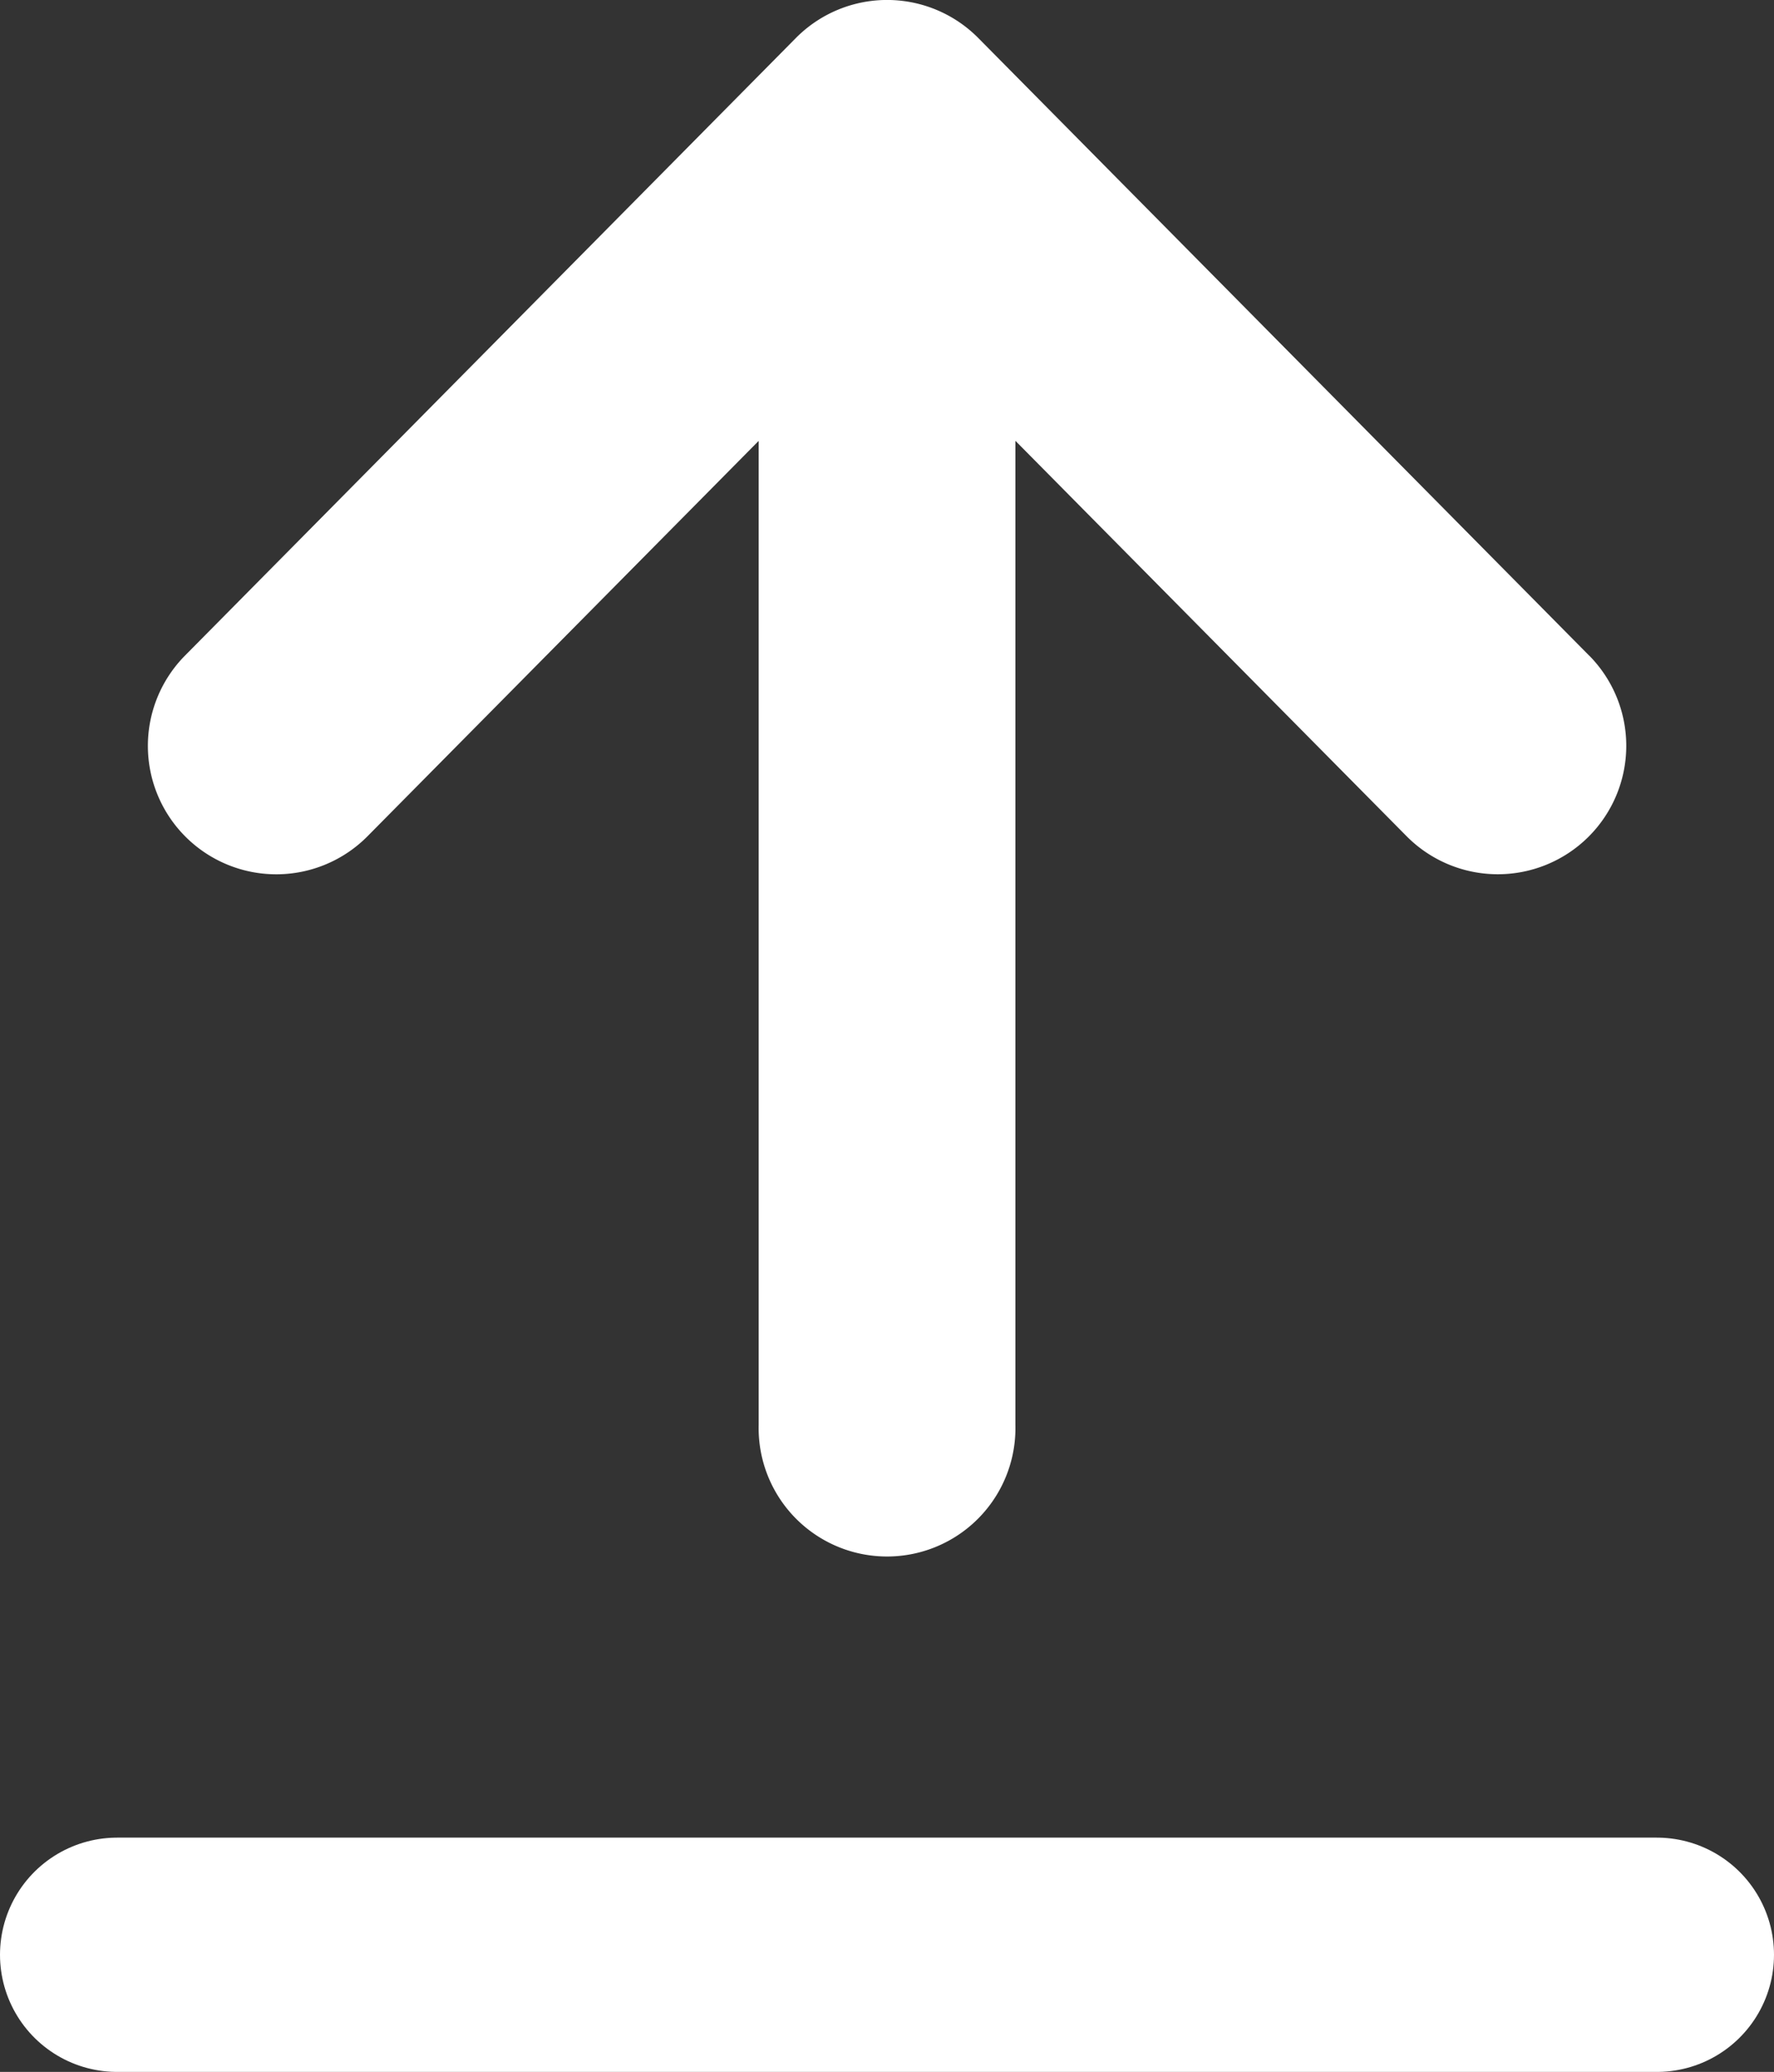
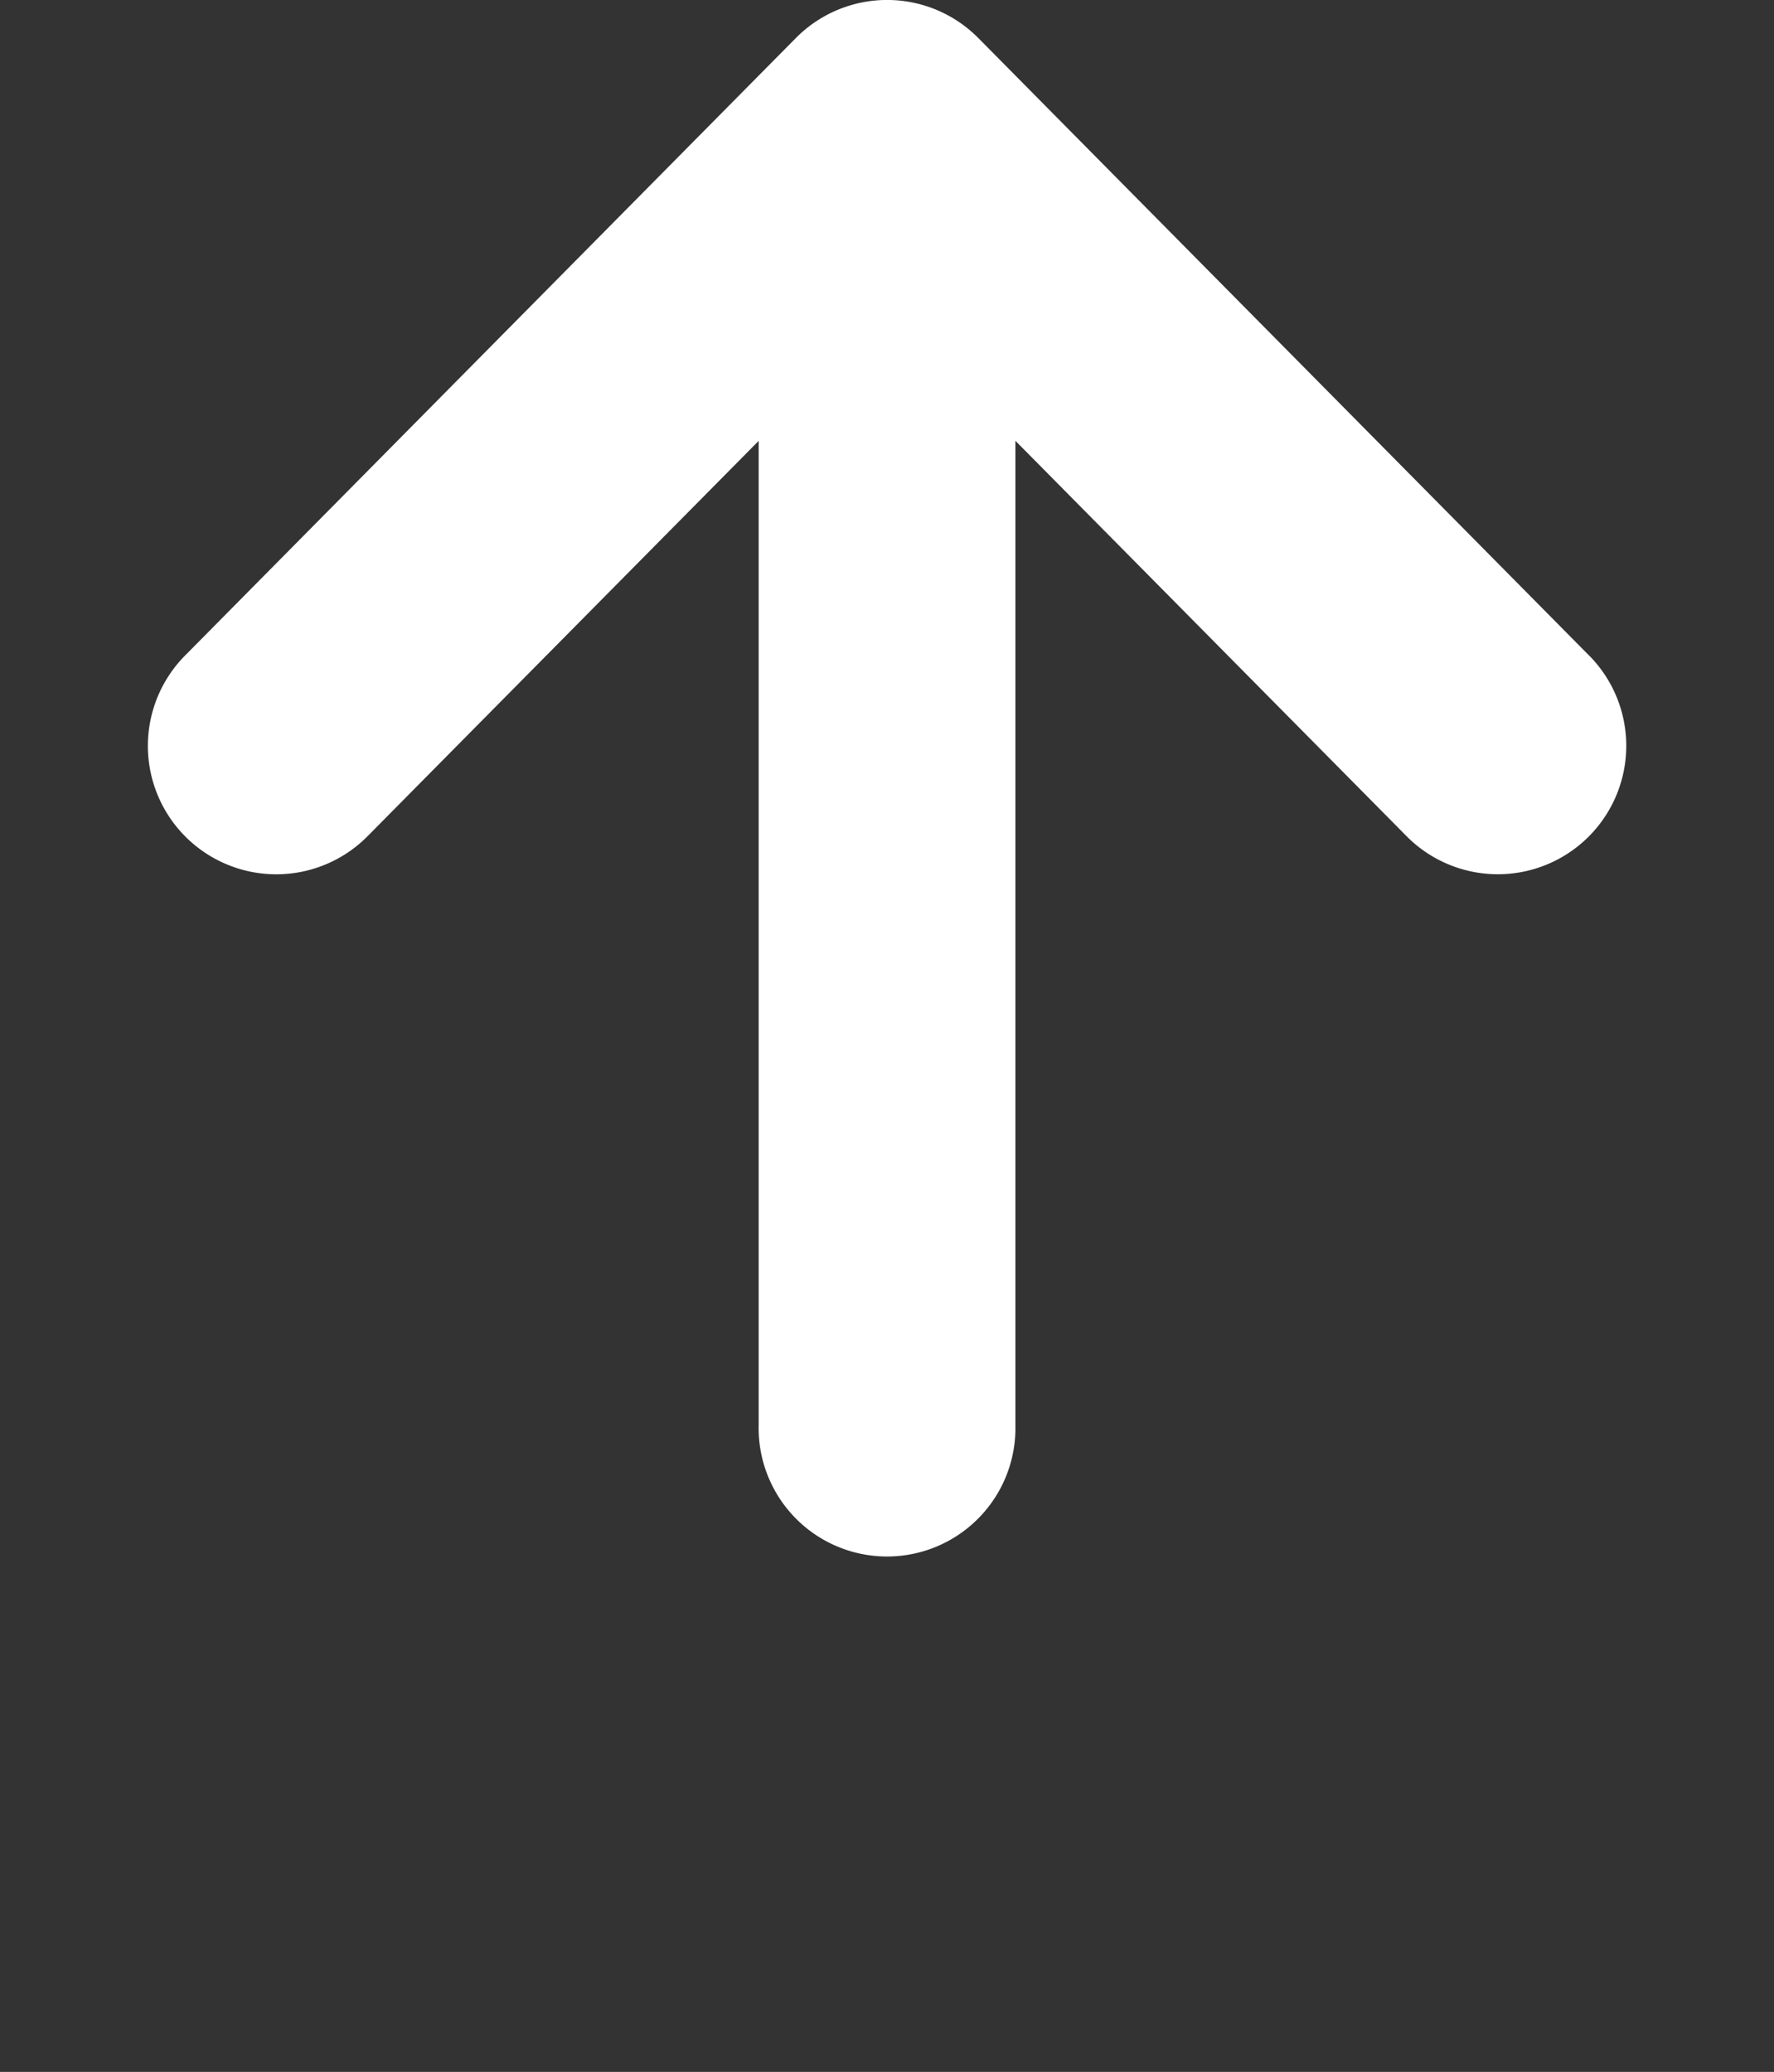
<svg xmlns="http://www.w3.org/2000/svg" width="22.714" height="26.529" viewBox="0 0 22.714 26.529">
  <rect x="0" y="0" width="22.714" height="26.529" fill="#333333" stroke="none" />
  <g id="Group_23229" data-name="Group 23229" transform="translate(-1777.643 -60.485)">
    <g id="矢印アイコン_上2_1_" data-name="矢印アイコン　上2 (1)" transform="translate(1779.536 60.485)">
      <path id="Path_15206" data-name="Path 15206" d="M30.757,8.394,22.937.488a1.643,1.643,0,0,0-2.338,0l-7.82,7.906a1.644,1.644,0,1,0,2.337,2.313l5.008-5.062v12.6a1.644,1.644,0,1,0,3.287,0V5.644l5.008,5.062a1.644,1.644,0,1,0,2.338-2.313Z" transform="translate(-12.303 0)" fill="#fff" />
    </g>
-     <line id="Line_888" data-name="Line 888" x2="19.714" transform="translate(1779.143 85.514)" fill="none" stroke="#fff" stroke-linecap="round" stroke-width="3" />
  </g>
</svg>